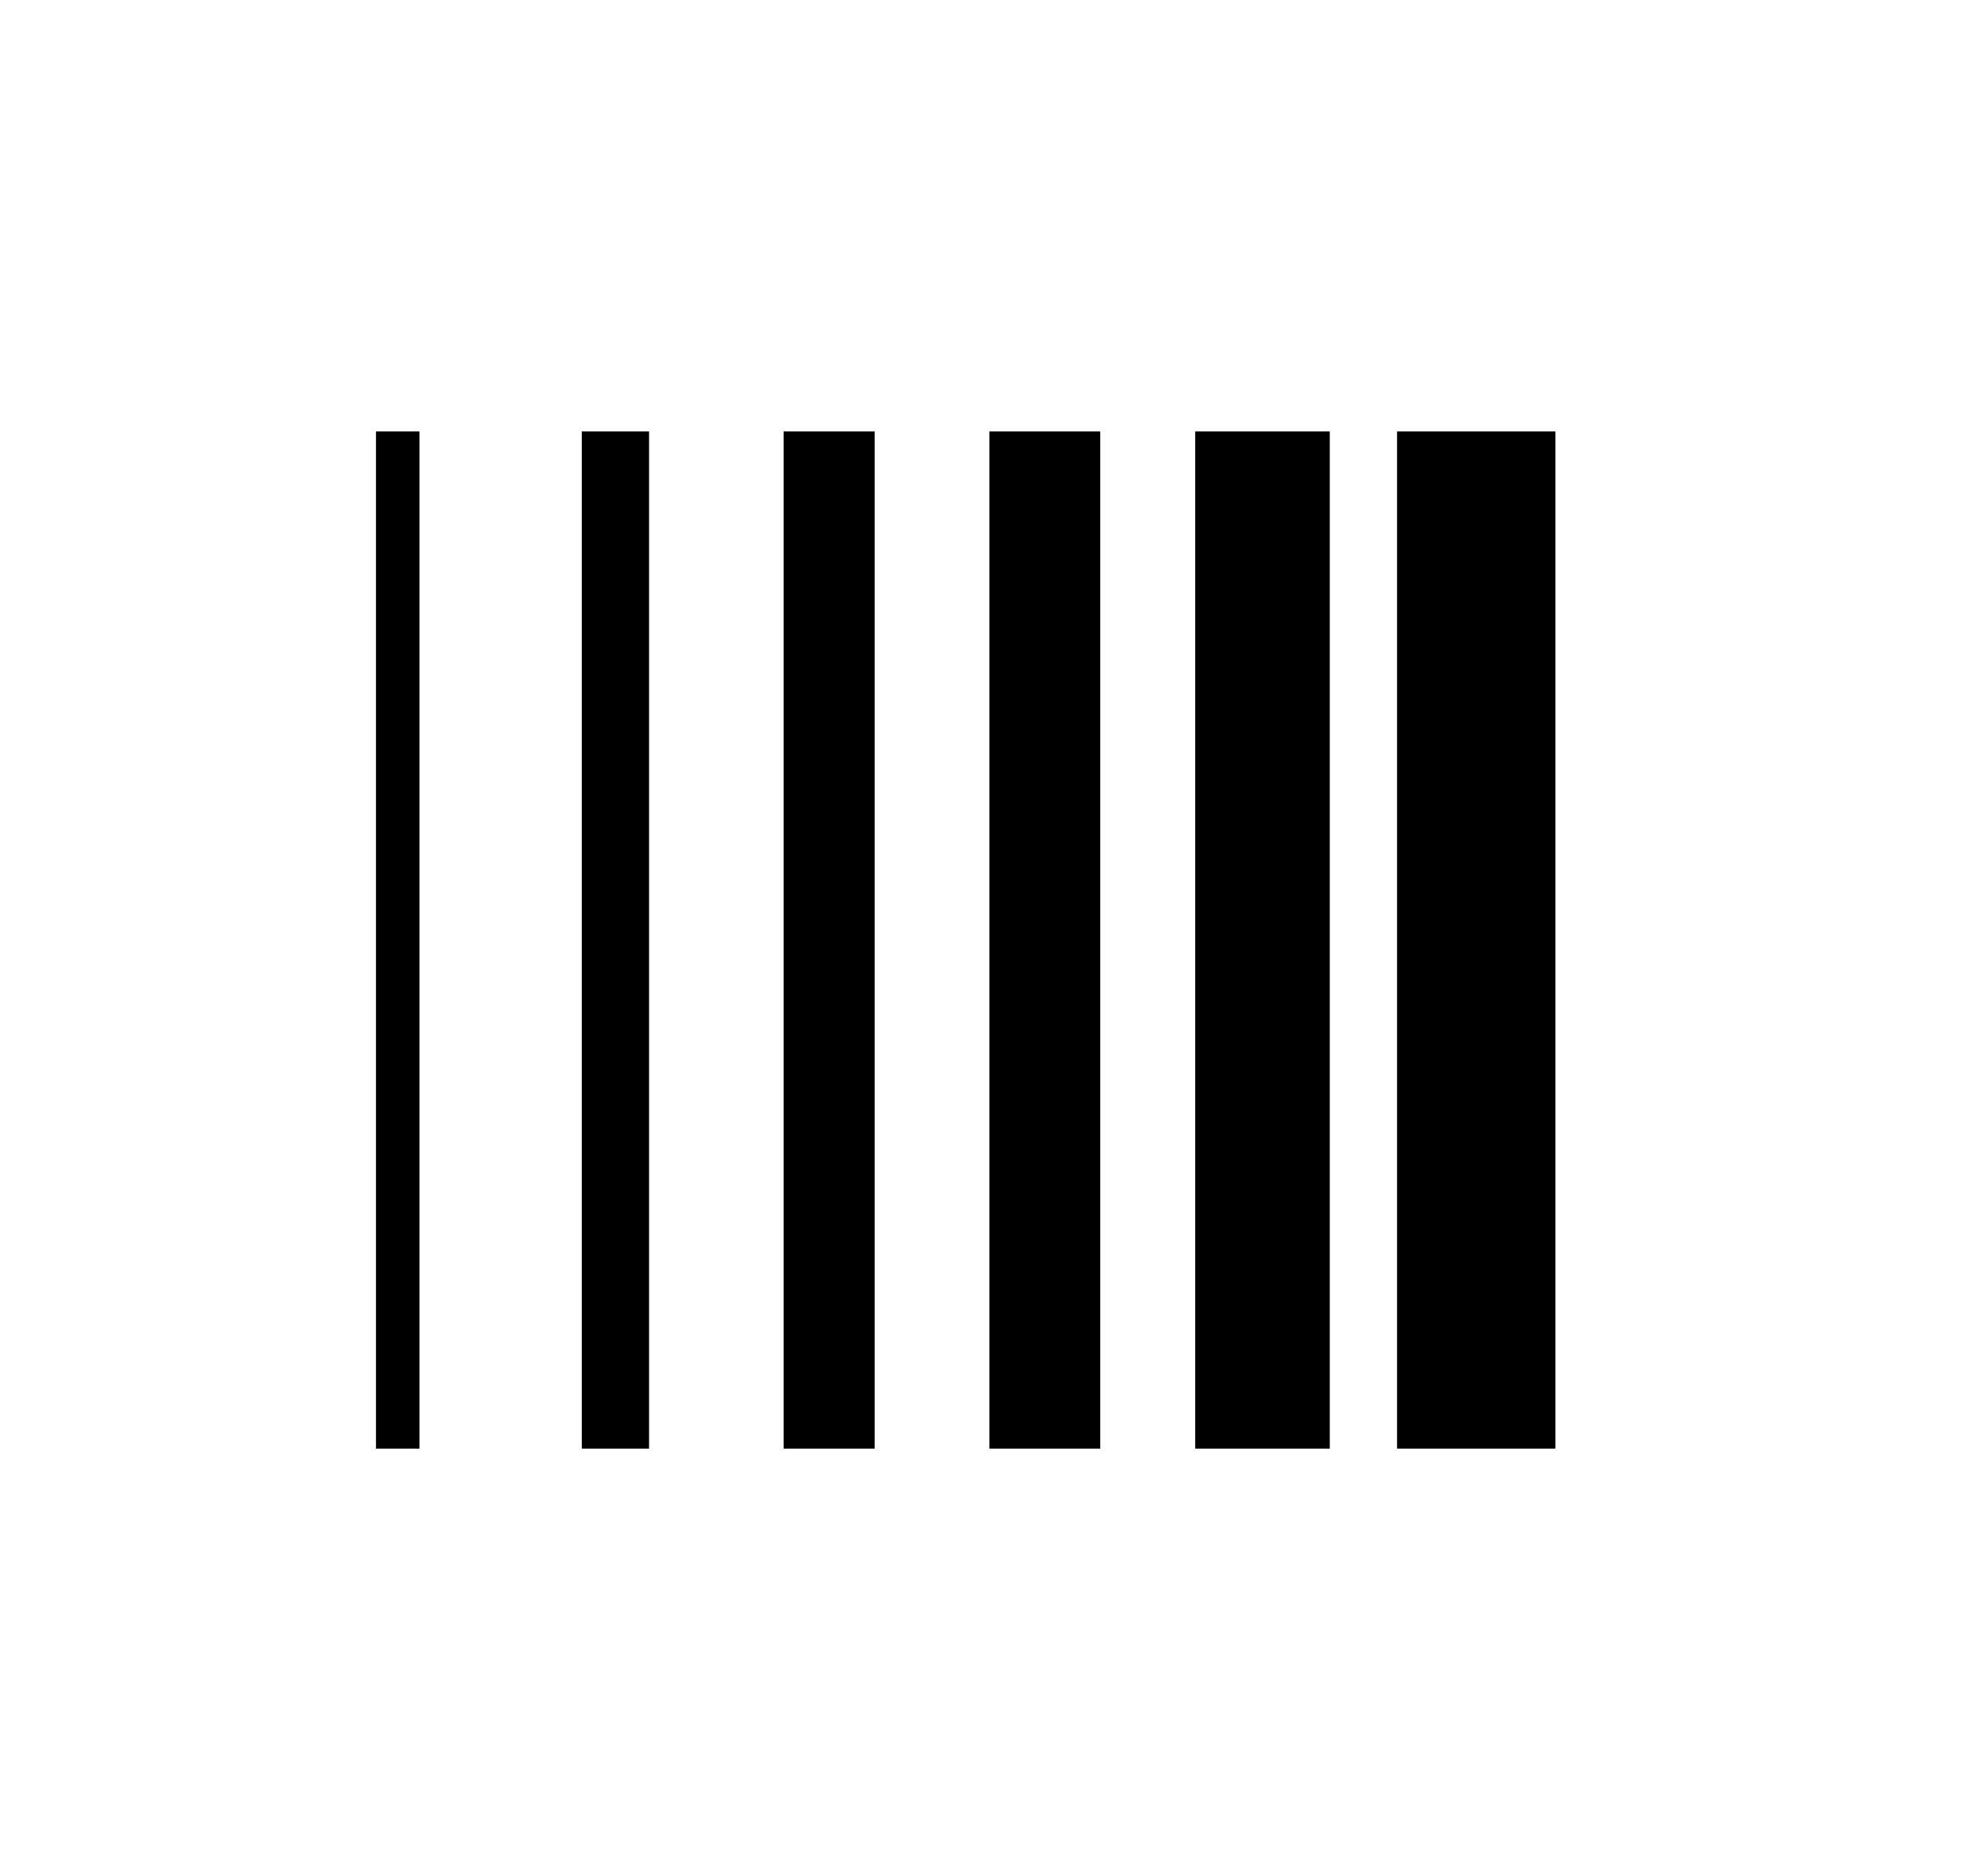
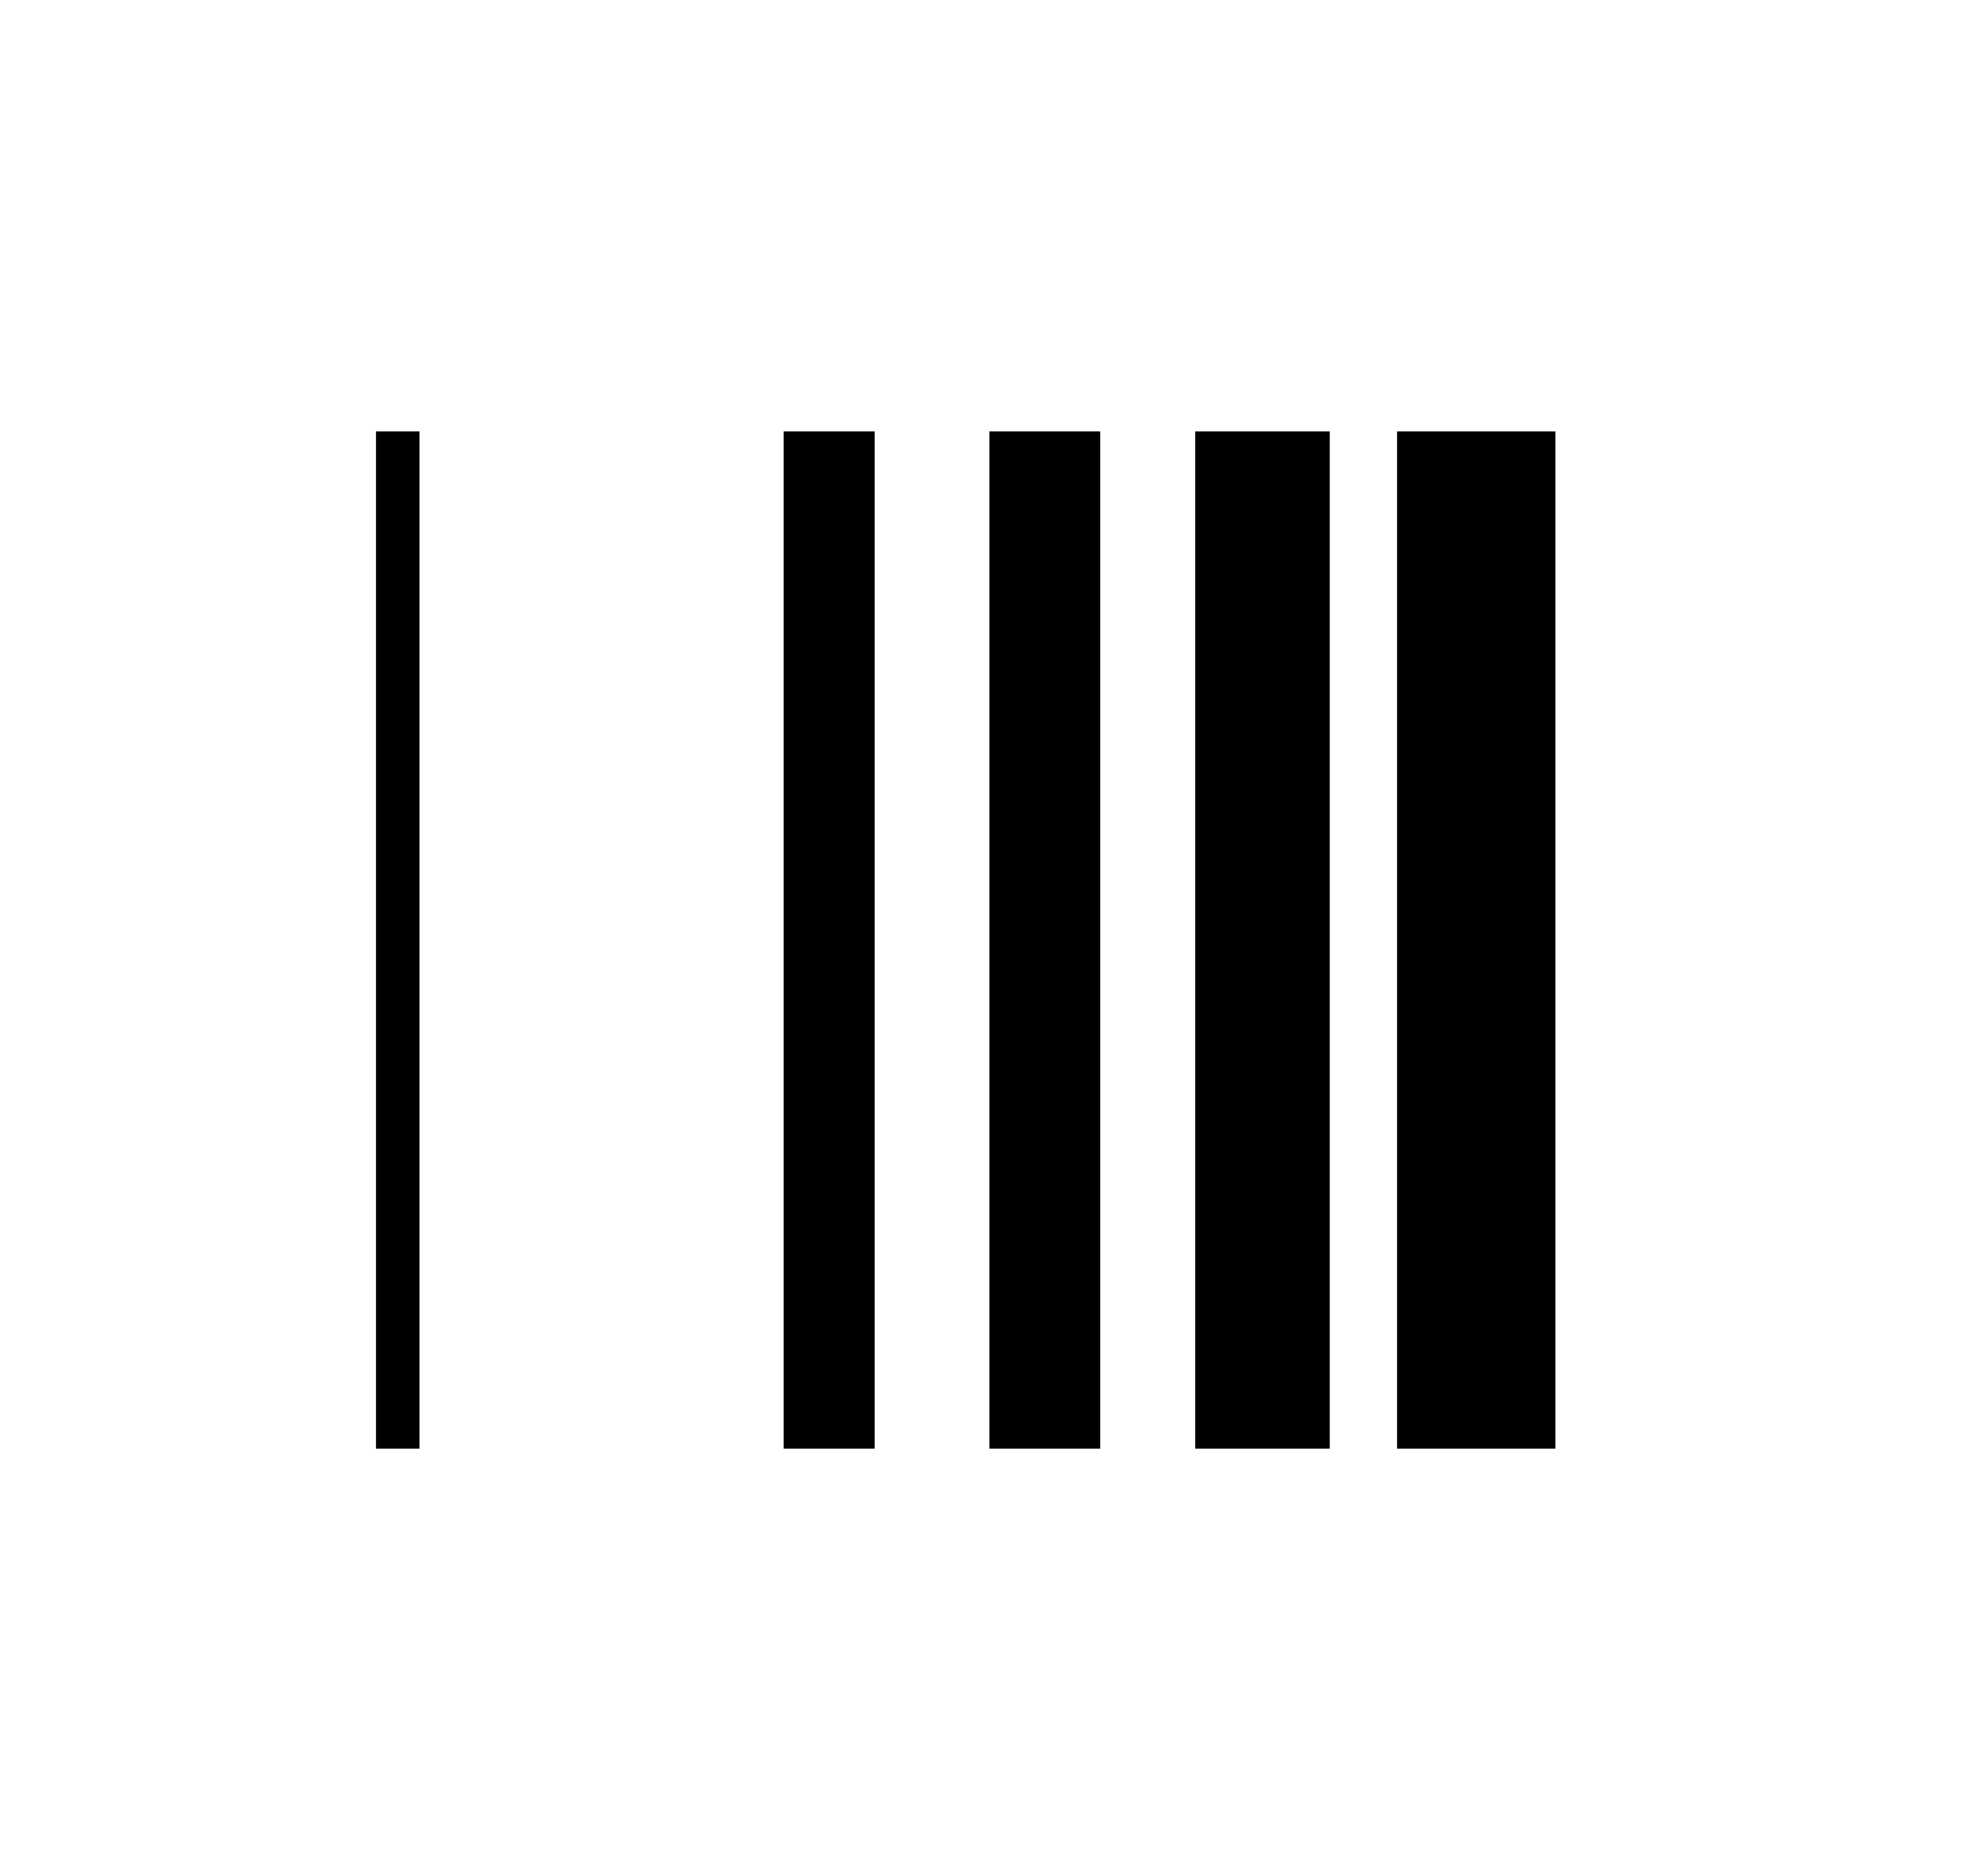
<svg xmlns="http://www.w3.org/2000/svg" version="1.1" id="Layer_1" x="0px" y="0px" viewBox="0 0 49.6 47.4" style="enable-background:new 0 0 49.6 47.4;" xml:space="preserve">
-   <path d="M9.5,36.6V10.9h1.1v25.7H9.5z M16.4,36.6V10.9h-1.7v25.7H16.4z M22.1,36.6V10.9h-2.3v25.7H22.1z M27.8,36.6V10.9H25v25.7  H27.8z M33.6,36.6V10.9h-3.4v25.7H33.6z M39.3,36.6V10.9h-4v25.7H39.3z" />
+   <path d="M9.5,36.6V10.9h1.1v25.7H9.5z M16.4,36.6V10.9v25.7H16.4z M22.1,36.6V10.9h-2.3v25.7H22.1z M27.8,36.6V10.9H25v25.7  H27.8z M33.6,36.6V10.9h-3.4v25.7H33.6z M39.3,36.6V10.9h-4v25.7H39.3z" />
</svg>